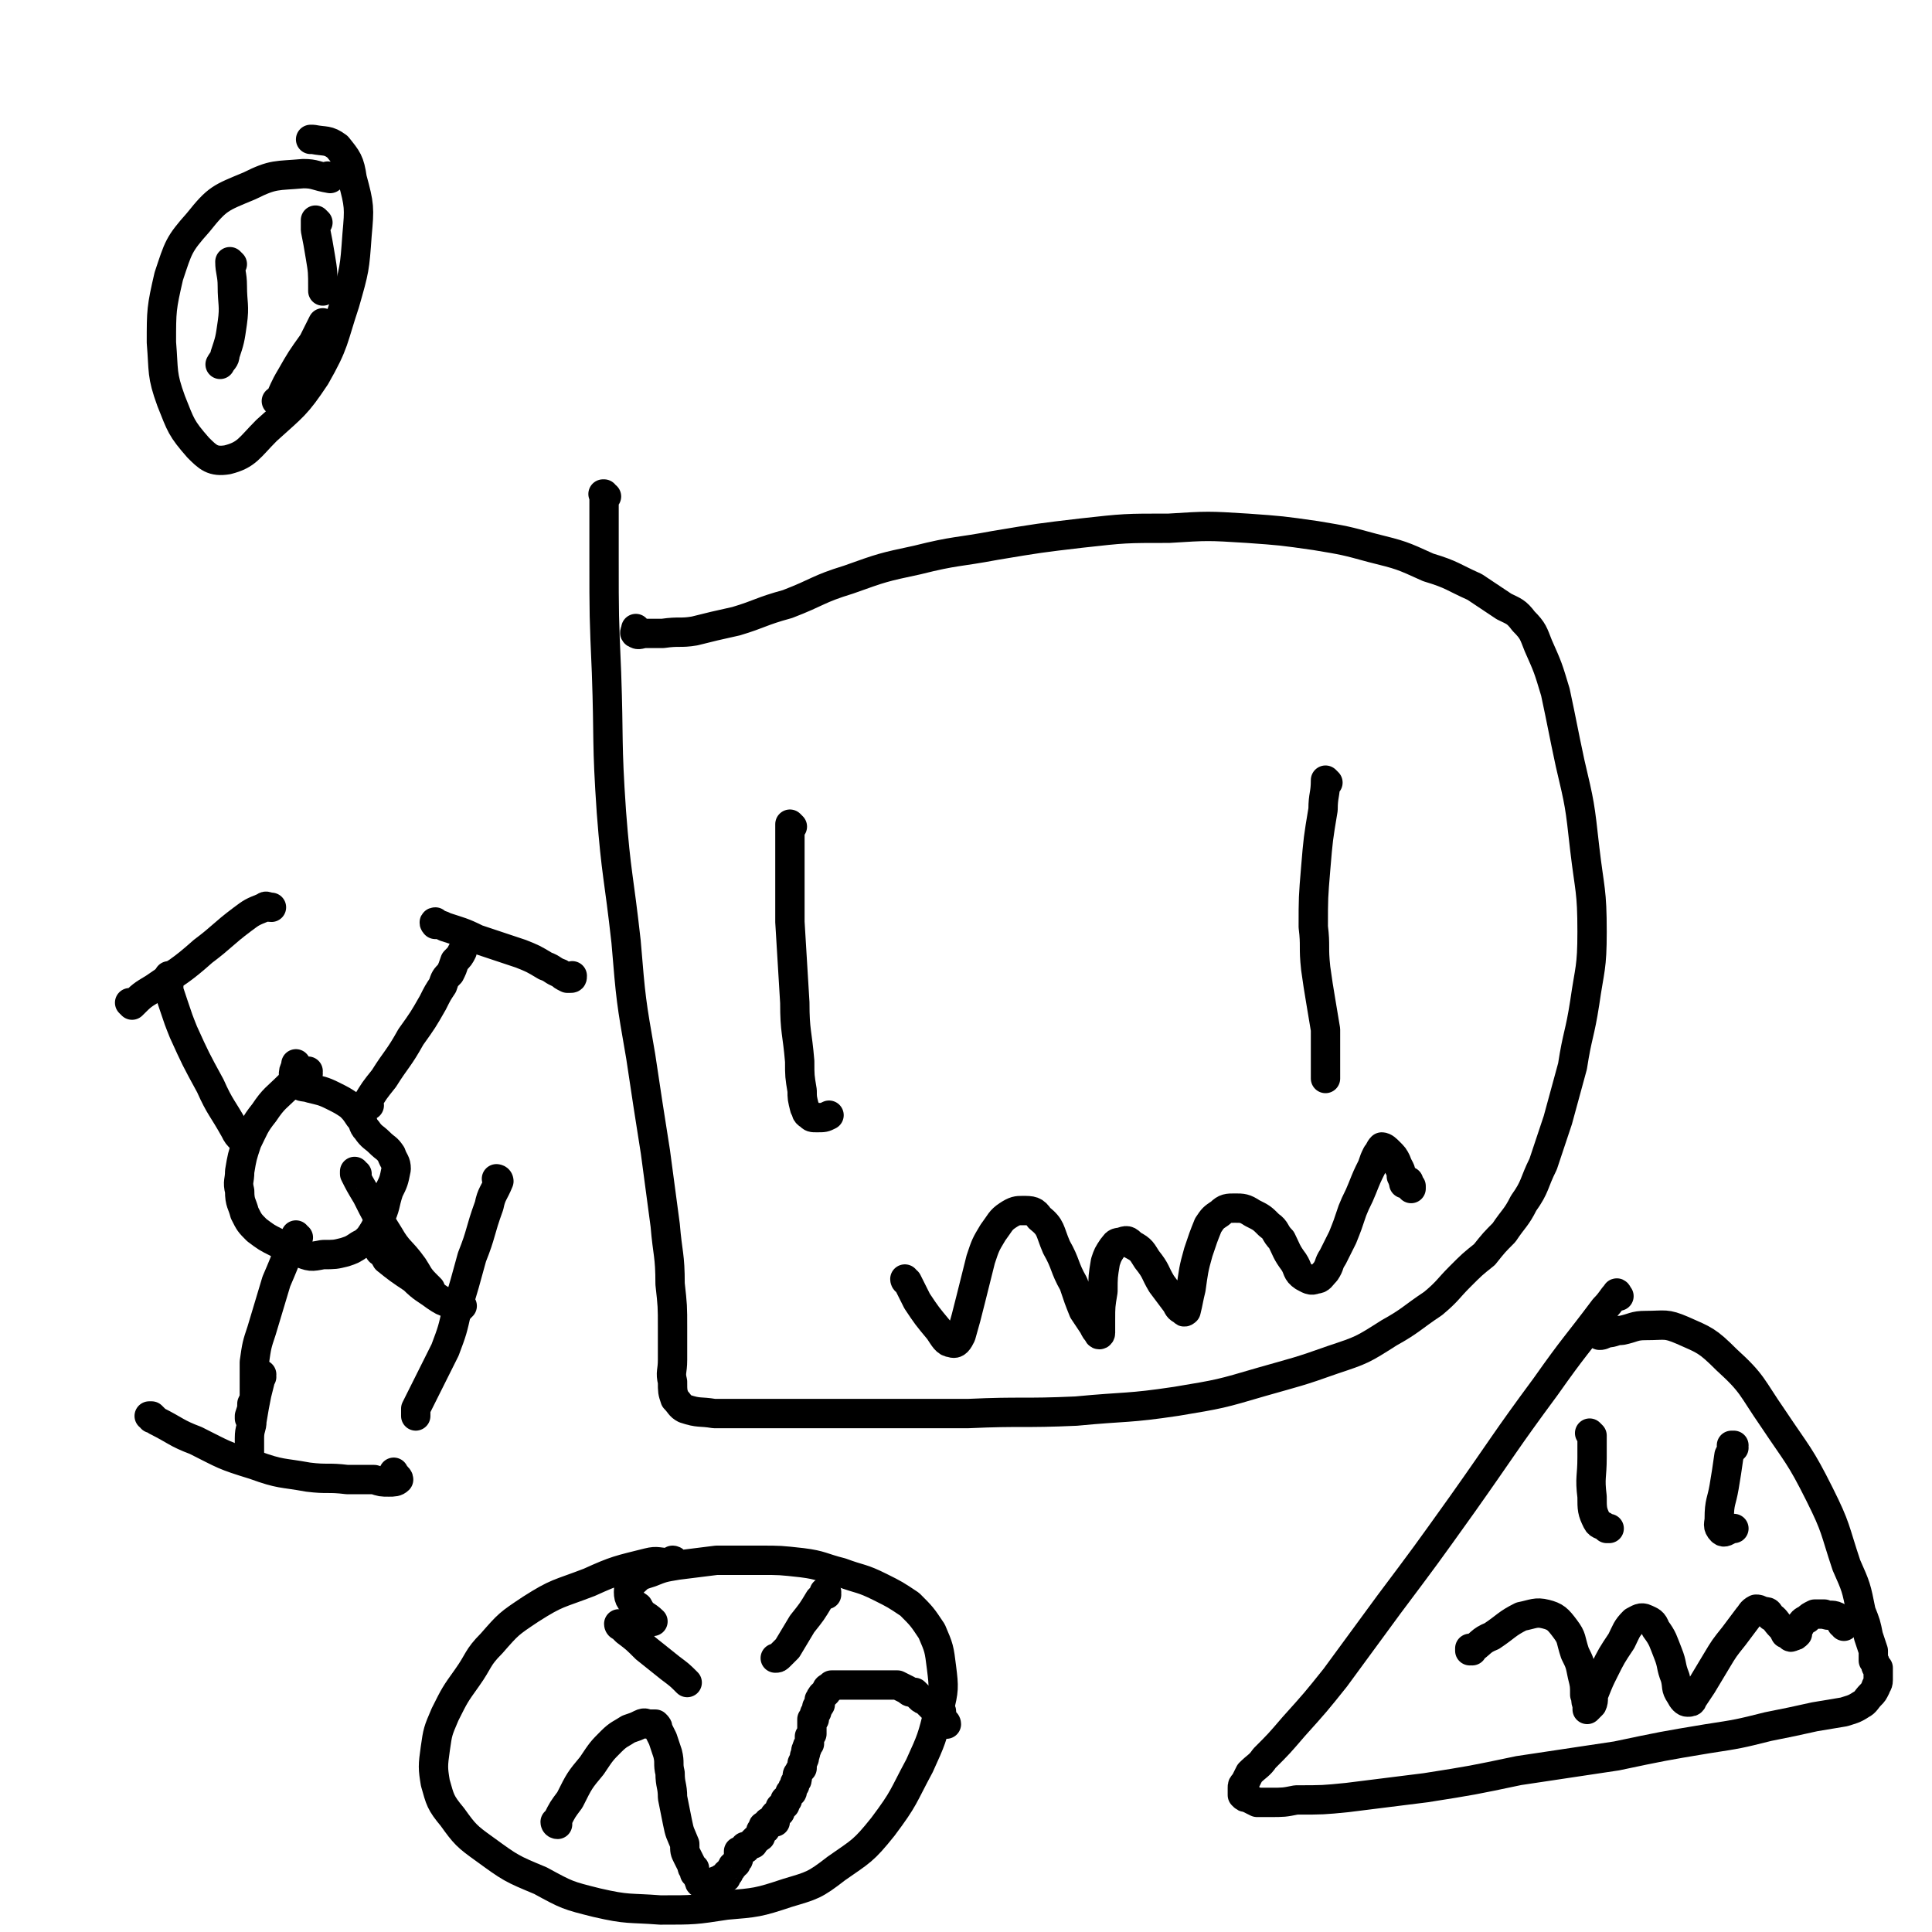
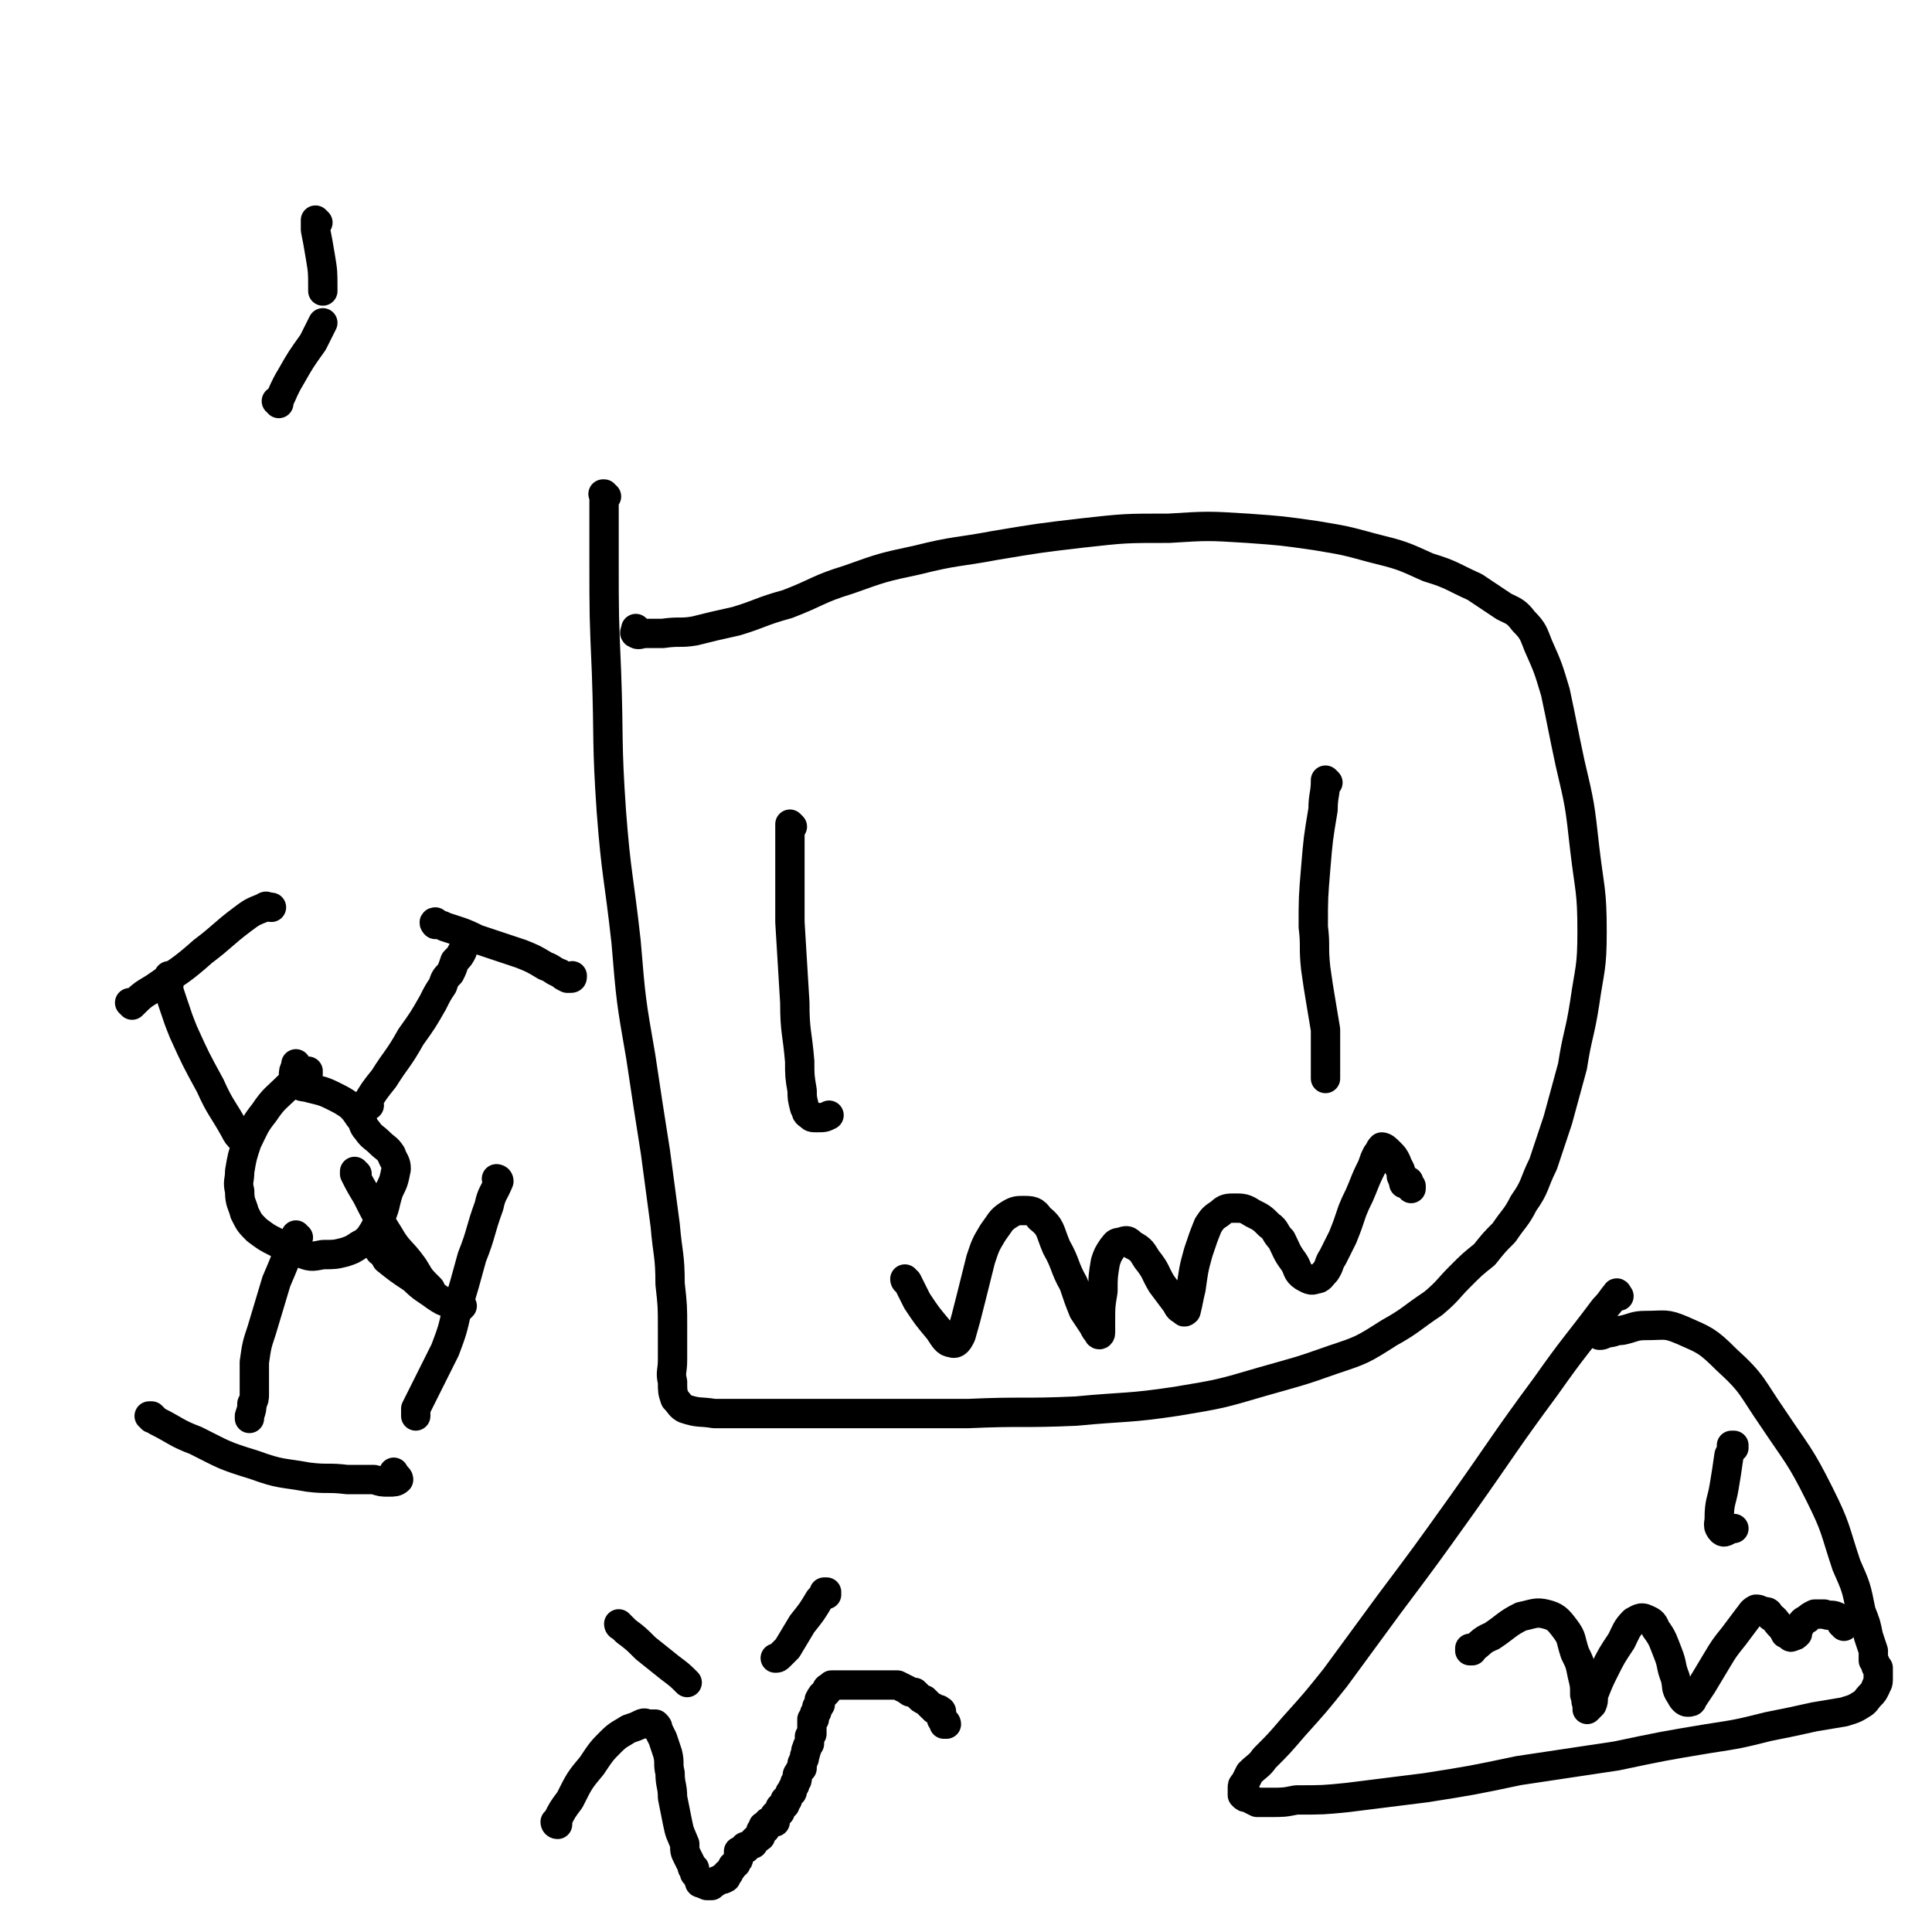
<svg xmlns="http://www.w3.org/2000/svg" viewBox="0 0 790 790" version="1.1">
  <g fill="none" stroke="#000000" stroke-width="12" stroke-linecap="round" stroke-linejoin="round">
    <path d="M248,203c-1,0 -1,-1 -1,-1 -1,0 0,0 0,0 0,0 0,0 0,0 0,2 0,2 0,4 0,11 0,11 0,22 0,24 0,24 1,47 1,28 0,28 2,57 2,26 3,26 6,53 2,24 2,24 6,47 3,20 3,20 6,39 2,15 2,15 4,30 1,12 2,12 2,24 1,9 1,9 1,18 0,7 0,7 0,13 0,5 -1,5 0,9 0,4 0,4 1,7 2,2 2,3 4,4 6,2 6,1 12,2 11,0 11,0 23,0 19,0 19,0 38,0 22,0 22,0 43,0 22,-1 22,0 44,-1 21,-2 21,-1 41,-4 18,-3 18,-3 35,-8 14,-4 15,-4 29,-9 12,-4 12,-4 23,-11 9,-5 9,-6 18,-12 6,-5 6,-6 11,-11 5,-5 5,-5 10,-9 4,-5 4,-5 8,-9 4,-6 5,-6 8,-12 5,-7 4,-8 8,-16 3,-9 3,-9 6,-18 3,-11 3,-11 6,-22 2,-13 3,-13 5,-26 2,-14 3,-14 3,-29 0,-17 -1,-17 -3,-34 -2,-18 -2,-18 -6,-35 -3,-14 -3,-15 -6,-29 -3,-10 -3,-10 -7,-19 -2,-5 -2,-6 -6,-10 -3,-4 -4,-4 -8,-6 -6,-4 -6,-4 -12,-8 -9,-4 -9,-5 -19,-8 -11,-5 -11,-5 -23,-8 -11,-3 -11,-3 -23,-5 -14,-2 -14,-2 -28,-3 -16,-1 -16,-1 -32,0 -18,0 -18,0 -36,2 -17,2 -17,2 -35,5 -16,3 -16,2 -32,6 -14,3 -14,3 -28,8 -13,4 -12,5 -25,10 -11,3 -11,4 -21,7 -9,2 -9,2 -17,4 -6,1 -6,0 -13,1 -3,0 -3,0 -7,0 -2,0 -3,1 -4,0 -1,0 0,-1 0,-2 0,0 0,0 0,0 " />
    <path d="M324,338c0,0 -1,-1 -1,-1 0,0 0,0 0,0 0,0 0,0 0,0 0,6 0,6 0,12 0,14 0,14 0,28 1,17 1,17 2,33 0,12 1,12 2,24 0,6 0,6 1,12 0,3 0,3 1,7 1,1 0,2 2,3 1,1 1,1 3,1 3,0 3,0 5,-1 " />
    <path d="M543,320c0,0 -1,-1 -1,-1 0,0 0,0 0,0 0,0 0,0 0,0 1,1 0,0 0,0 0,0 0,0 0,0 0,6 -1,6 -1,12 -2,12 -2,12 -3,24 -1,12 -1,12 -1,24 1,8 0,8 1,17 1,7 1,7 2,13 1,6 1,6 2,12 0,5 0,5 0,9 0,3 0,3 0,7 0,1 0,1 0,3 0,0 0,0 0,1 0,0 0,0 0,0 " />
    <path d="M371,524c0,0 -1,0 -1,-1 0,0 0,1 1,1 2,4 2,4 4,8 4,6 4,6 9,12 2,3 3,5 5,5 2,1 3,-1 4,-3 2,-7 2,-7 4,-15 2,-8 2,-8 4,-16 2,-6 2,-6 5,-11 3,-4 3,-5 6,-7 3,-2 4,-2 6,-2 4,0 5,0 7,3 5,4 4,5 7,12 4,7 3,8 7,15 2,6 2,6 4,11 2,3 2,3 4,6 1,2 1,2 2,3 0,1 1,1 1,0 0,-2 0,-2 0,-5 0,-6 0,-6 1,-12 0,-6 0,-6 1,-12 1,-3 1,-3 3,-6 1,-1 1,-2 3,-2 3,-1 3,-1 5,1 4,2 4,3 6,6 4,5 3,5 6,10 3,4 3,4 6,8 1,2 1,2 3,3 0,1 1,0 1,0 1,-4 1,-5 2,-9 1,-7 1,-8 3,-15 2,-6 2,-6 4,-11 2,-3 2,-3 5,-5 2,-2 3,-2 6,-2 3,0 4,0 7,2 4,2 4,2 7,5 3,2 2,3 5,6 2,4 2,5 5,9 2,3 1,4 4,6 2,1 3,2 5,1 2,0 2,-1 4,-3 2,-3 1,-3 3,-6 2,-4 2,-4 4,-8 2,-5 2,-5 4,-11 2,-5 2,-4 4,-9 2,-5 2,-5 4,-9 1,-3 1,-3 2,-5 1,-1 1,-2 2,-3 1,0 2,1 3,2 2,2 2,2 3,4 1,3 2,3 2,6 1,1 0,1 1,2 0,1 0,1 0,1 1,0 1,-1 2,-1 0,1 0,1 1,2 0,0 0,0 0,1 " />
    <path d="M126,439c0,0 -1,-1 -1,-1 0,0 0,0 1,0 0,0 0,0 0,0 -4,3 -4,3 -8,6 -5,5 -6,5 -10,11 -4,5 -4,6 -7,12 -2,6 -2,6 -3,12 0,4 -1,4 0,8 0,5 1,5 2,9 2,4 2,4 5,7 4,3 4,3 8,5 4,2 4,3 9,4 5,2 5,2 10,1 5,0 5,0 9,-1 3,-1 3,-1 6,-3 2,-1 2,-1 4,-3 2,-3 2,-3 4,-7 3,-6 2,-6 4,-12 2,-4 2,-4 3,-9 0,-3 -1,-3 -2,-6 -2,-3 -2,-2 -5,-5 -2,-2 -3,-2 -5,-5 -2,-2 -1,-3 -3,-5 -2,-3 -2,-3 -4,-5 -3,-2 -3,-2 -7,-4 -4,-2 -5,-2 -9,-3 -3,-1 -3,0 -6,-2 -1,-1 -1,-1 -1,-3 0,-2 0,-2 1,-4 0,0 0,0 0,-1 " />
    <path d="M100,467c0,0 -1,-1 -1,-1 0,0 0,0 0,0 0,0 0,0 0,0 1,1 0,0 0,0 -2,-2 -2,-2 -3,-4 -5,-9 -6,-9 -10,-18 -6,-11 -6,-11 -11,-22 -2,-5 -2,-5 -4,-11 -1,-3 -1,-3 -2,-6 0,-2 0,-2 0,-5 0,0 0,0 0,-1 " />
    <path d="M54,411c0,0 -1,-1 -1,-1 0,0 0,0 1,1 0,0 0,0 0,0 4,-4 4,-4 9,-7 10,-7 11,-7 20,-15 8,-6 8,-7 16,-13 4,-3 4,-3 9,-5 1,-1 1,0 3,0 0,0 0,0 0,0 " />
    <path d="M146,480c-1,0 -1,-1 -1,-1 0,0 0,0 0,1 0,0 0,0 0,0 0,0 0,-1 0,-1 0,0 0,0 0,1 2,4 2,4 5,9 4,8 4,8 9,16 4,7 5,6 10,13 2,3 2,4 5,7 1,1 1,1 2,2 0,0 0,0 0,0 " />
    <path d="M204,483c0,0 -1,-1 -1,-1 0,0 0,0 1,1 0,0 0,0 0,0 0,0 -1,-1 -1,-1 0,0 1,0 1,1 -2,5 -3,5 -4,10 -4,11 -3,11 -7,21 -3,11 -3,11 -6,21 -2,9 -2,9 -5,17 -3,6 -3,6 -6,12 -2,4 -2,4 -4,8 -1,2 -1,2 -2,4 0,1 0,1 0,2 0,0 0,0 0,1 0,0 0,0 0,0 " />
    <path d="M156,512c0,0 -1,0 -1,-1 0,0 0,1 1,1 0,0 0,0 0,0 0,0 -1,-1 -1,-1 1,1 2,2 3,4 5,4 5,4 11,8 4,4 5,4 9,7 3,2 3,2 6,3 1,1 1,1 3,2 0,0 1,0 1,0 0,0 0,0 1,-1 " />
    <path d="M122,506c-1,0 -1,-1 -1,-1 0,0 0,0 0,0 0,0 0,0 0,0 0,1 0,0 0,0 0,0 0,0 0,0 -1,2 -1,2 -2,4 -3,8 -3,8 -6,15 -3,10 -3,10 -6,20 -2,6 -2,6 -3,13 0,4 0,4 0,8 0,3 0,3 0,5 0,2 0,2 -1,4 0,2 0,2 -1,5 0,1 0,1 0,1 " />
    <path d="M62,580c0,0 0,-1 -1,-1 0,0 1,0 1,0 1,1 1,1 2,2 8,4 8,5 16,8 12,6 11,6 24,10 11,4 11,3 22,5 8,1 8,0 16,1 6,0 6,0 11,0 3,1 3,1 6,1 2,0 3,0 4,-1 0,-1 -1,-1 -2,-3 0,0 0,0 0,0 " />
-     <path d="M107,563c0,0 0,-1 -1,-1 0,0 1,0 1,0 0,0 0,0 0,0 0,1 0,0 -1,0 0,0 1,0 1,0 -1,4 -1,4 -2,8 -1,5 -1,5 -2,11 0,3 -1,3 -1,7 0,2 0,2 0,4 0,1 0,1 0,2 0,1 0,1 0,2 " />
    <path d="M151,452c0,0 -1,-1 -1,-1 0,0 0,0 0,0 0,0 0,0 0,0 3,-5 3,-5 7,-10 5,-8 6,-8 11,-17 5,-7 5,-7 9,-14 2,-4 2,-4 4,-7 1,-3 1,-3 3,-5 1,-2 1,-2 2,-5 2,-2 2,-2 3,-4 " />
    <path d="M179,378c-1,0 -1,-1 -1,-1 -1,0 0,1 0,1 2,0 2,0 4,1 6,2 7,2 13,5 9,3 9,3 18,6 5,2 5,2 10,5 3,1 3,2 6,3 1,1 1,1 3,2 0,0 1,0 1,0 1,0 1,0 1,-1 " />
    <path d="M662,530c0,0 -1,-1 -1,-1 0,0 0,0 0,0 0,0 0,0 0,0 1,1 0,-1 0,0 -2,2 -2,3 -5,6 -12,16 -12,15 -24,32 -17,23 -17,24 -34,48 -15,21 -15,21 -30,41 -11,15 -11,15 -22,30 -8,10 -8,10 -17,20 -6,7 -6,7 -12,13 -2,3 -3,3 -6,6 -1,2 -1,2 -2,4 -1,1 -1,1 -1,2 0,1 0,2 0,3 1,1 1,1 2,1 2,1 2,1 4,2 2,0 2,0 5,0 6,0 6,0 11,-1 11,0 11,0 21,-1 16,-2 16,-2 32,-4 19,-3 19,-3 38,-7 20,-3 20,-3 40,-6 19,-4 19,-4 37,-7 13,-2 13,-2 25,-5 10,-2 10,-2 19,-4 6,-1 6,-1 12,-2 3,-1 4,-1 7,-3 2,-1 2,-2 4,-4 1,-1 1,-1 2,-3 0,-1 1,-1 1,-3 0,-1 0,-1 0,-3 0,-1 0,-1 0,-2 0,0 -1,0 -1,-1 0,-1 0,-1 -1,-2 0,-2 0,-2 0,-4 -1,-3 -1,-3 -2,-6 -1,-5 -1,-5 -3,-10 -2,-10 -2,-10 -6,-19 -5,-15 -4,-15 -11,-29 -8,-16 -9,-16 -19,-31 -9,-13 -8,-14 -19,-24 -8,-8 -9,-8 -18,-12 -7,-3 -7,-2 -15,-2 -5,0 -5,1 -10,2 -3,0 -3,1 -6,1 -2,1 -2,1 -3,1 -1,-1 0,-2 0,-3 0,-1 0,-1 1,-3 " />
    <path d="M602,675c0,0 -1,-1 -1,-1 0,0 0,0 0,1 0,0 0,0 0,0 1,0 0,-1 0,-1 0,0 0,0 0,1 0,0 0,0 0,0 1,0 0,-1 0,-1 0,0 0,0 0,1 0,0 0,0 0,0 5,-3 4,-4 9,-6 6,-4 6,-5 12,-8 5,-1 6,-2 10,-1 4,1 5,2 8,6 3,4 2,4 4,10 2,4 2,4 3,9 1,4 1,4 1,8 1,2 0,2 1,4 0,1 0,2 0,2 1,-1 1,-1 2,-2 1,-2 0,-3 1,-5 2,-5 2,-5 4,-9 3,-6 3,-6 7,-12 2,-4 2,-5 5,-8 2,-1 3,-2 5,-1 2,1 3,1 4,4 3,4 3,5 5,10 2,5 1,5 3,10 1,4 0,4 2,7 1,2 2,3 3,3 1,0 2,0 2,-1 2,-3 2,-3 4,-6 3,-5 3,-5 6,-10 3,-5 3,-5 7,-10 3,-4 3,-4 6,-8 1,-1 1,-2 3,-3 1,0 1,0 3,1 2,0 2,0 3,2 2,1 2,2 4,4 1,1 1,1 2,3 1,0 1,1 2,1 0,0 0,1 1,0 1,0 1,0 2,-1 0,-2 0,-2 1,-3 1,-2 1,-2 3,-3 1,-1 1,-1 3,-2 2,0 2,0 4,0 2,1 3,0 5,1 1,1 1,1 2,3 1,0 1,0 1,1 " />
-     <path d="M651,587c0,0 0,0 -1,-1 0,0 1,1 1,1 0,0 0,0 0,0 0,0 0,0 -1,-1 0,0 1,1 1,1 0,5 0,5 0,9 0,8 -1,8 0,16 0,5 0,6 2,10 1,2 2,1 4,3 0,0 0,0 1,0 " />
    <path d="M709,592c0,0 -1,-1 -1,-1 0,0 0,0 1,0 0,0 0,0 0,0 -1,2 -1,2 -2,4 -1,7 -1,7 -2,13 -1,6 -2,6 -2,13 0,2 -1,3 1,5 1,1 2,0 4,-1 1,0 1,0 1,0 " />
-     <path d="M276,639c0,0 -1,-1 -1,-1 0,0 0,0 0,1 0,0 0,0 0,0 1,0 1,-1 0,-1 0,0 0,1 -1,1 -5,0 -5,-1 -9,0 -12,3 -13,3 -24,8 -13,5 -13,4 -24,11 -9,6 -9,6 -16,14 -6,6 -5,7 -10,14 -5,7 -5,7 -9,15 -3,7 -3,7 -4,14 -1,7 -1,8 0,14 2,7 2,8 7,14 5,7 6,8 13,13 11,8 11,8 23,13 11,6 11,6 23,9 13,3 13,2 26,3 14,0 14,0 27,-2 12,-1 13,-1 25,-5 10,-3 11,-3 20,-10 10,-7 11,-7 19,-17 9,-12 8,-12 15,-25 5,-11 5,-11 8,-23 2,-8 2,-9 1,-17 -1,-8 -1,-8 -4,-15 -4,-6 -4,-6 -9,-11 -6,-4 -6,-4 -12,-7 -8,-4 -8,-3 -16,-6 -8,-2 -8,-3 -16,-4 -9,-1 -9,-1 -17,-1 -9,0 -9,0 -18,0 -8,1 -8,1 -16,2 -6,1 -6,1 -11,3 -3,1 -4,1 -6,3 -2,2 -3,2 -3,5 0,3 1,4 4,6 2,4 3,3 6,6 " />
    <path d="M228,746c0,0 -1,0 -1,-1 0,0 0,1 1,1 0,0 0,0 0,0 0,0 -1,0 -1,-1 0,0 0,1 1,1 0,-1 0,-1 0,-2 2,-4 2,-4 5,-8 4,-8 4,-8 9,-14 4,-6 4,-6 8,-10 3,-3 4,-3 7,-5 3,-1 3,-1 5,-2 2,-1 2,0 3,0 2,0 2,0 3,0 1,1 1,1 1,2 1,2 1,2 2,4 1,3 1,3 2,6 1,4 0,4 1,8 0,5 1,5 1,10 1,5 1,5 2,10 1,5 1,4 3,9 0,3 0,3 1,5 1,2 1,2 2,4 0,1 0,1 1,1 0,1 0,1 0,2 1,1 1,1 1,1 1,1 0,1 1,2 0,1 0,1 1,1 1,1 1,0 2,1 0,0 0,0 1,0 0,0 0,0 0,0 1,0 1,0 1,0 0,-1 0,-1 1,-1 0,0 1,0 1,-1 1,0 1,0 2,-1 0,0 1,1 1,0 1,0 1,0 1,-1 0,-1 0,-1 1,-1 0,-1 1,-1 1,-2 1,-1 0,-1 1,-1 0,-1 1,-1 1,-1 0,-1 1,-1 1,-2 0,0 0,0 0,-1 0,-1 0,-1 0,-2 1,0 1,0 2,-1 0,0 0,0 1,0 0,-1 -1,-1 0,-1 0,0 0,0 1,0 0,0 0,0 1,-1 0,0 0,0 1,0 0,0 0,0 0,0 0,0 0,0 0,0 0,0 0,0 0,-1 0,0 0,0 0,0 1,-1 1,-1 1,-1 1,0 1,0 1,-1 0,0 0,0 1,0 0,0 0,0 0,-1 0,0 0,0 0,-1 0,-1 1,0 2,-1 0,0 -1,0 -1,-1 0,0 0,0 0,0 0,-1 1,0 1,0 1,-1 0,-1 1,-2 1,0 1,0 2,0 0,0 0,0 0,0 1,0 1,0 1,0 0,-1 0,-1 0,-1 0,-1 0,-1 0,-1 0,0 -1,0 0,-1 0,0 0,0 1,0 0,-1 0,-1 1,-1 0,-1 0,-1 0,-2 1,0 1,0 2,-1 0,-1 0,-1 0,-2 0,0 1,0 1,0 0,0 0,0 0,-1 1,-1 1,-1 1,-2 1,0 1,0 1,-1 0,-1 0,-1 1,-2 0,0 0,0 0,-1 1,-1 1,-1 1,-2 0,0 0,0 0,-1 0,-1 1,-1 1,-2 0,0 0,0 1,-1 0,-1 0,-1 0,-2 1,-2 1,-2 1,-3 1,-2 0,-2 1,-3 0,-1 0,-1 1,-2 0,-1 0,-1 0,-1 0,-1 0,-1 0,-2 1,-1 1,-1 1,-1 0,-1 0,-1 0,-2 0,0 0,0 0,-1 0,0 0,0 0,-1 0,0 0,0 0,-1 0,0 0,0 0,-1 1,0 1,0 1,0 0,-1 0,-1 0,-2 0,-1 1,-1 1,-1 0,-1 0,-1 0,-1 0,-1 0,-1 0,-1 1,0 1,0 1,-1 1,0 0,0 0,-1 0,0 0,0 0,-1 1,-1 0,-1 1,-1 0,-1 0,-1 1,-1 0,0 0,0 1,-1 0,0 0,0 0,-1 0,0 0,0 0,0 0,-1 1,-1 1,-1 0,0 0,1 1,0 0,0 -1,0 0,0 0,-1 0,0 0,0 0,-1 0,-1 0,-1 1,0 1,0 2,0 1,0 1,0 2,0 2,0 2,0 3,0 3,0 3,0 5,0 2,0 2,0 3,0 2,0 2,0 4,0 2,0 2,0 4,0 2,0 2,0 4,0 2,1 2,1 4,2 1,1 1,1 3,1 1,1 1,1 2,2 1,1 1,1 2,1 1,1 1,1 1,1 1,1 1,1 2,2 1,0 1,0 1,1 1,0 1,0 2,0 0,1 1,0 1,1 0,0 0,1 0,1 0,1 0,1 0,2 1,1 2,1 2,2 0,0 0,0 -1,0 " />
    <path d="M254,665c0,0 -1,0 -1,-1 0,0 1,1 1,1 0,0 0,0 0,0 0,0 -1,0 -1,-1 0,0 1,1 1,1 0,0 0,0 0,0 1,1 1,1 2,2 4,3 4,3 8,7 5,4 5,4 10,8 4,3 4,3 7,6 0,0 0,0 0,0 " />
    <path d="M338,652c0,0 -1,-1 -1,-1 0,0 0,0 1,0 0,0 0,0 0,0 -2,2 -2,2 -3,3 -3,5 -3,5 -7,10 -3,5 -3,5 -6,10 -2,2 -2,2 -3,3 -1,1 -1,1 -2,1 " />
-     <path d="M135,73c0,0 -1,-1 -1,-1 0,0 0,0 1,1 0,0 0,0 0,0 -6,-1 -6,-2 -11,-2 -11,1 -12,0 -22,5 -12,5 -13,5 -21,15 -8,9 -8,10 -12,22 -3,13 -3,14 -3,27 1,12 0,13 4,24 4,10 4,11 11,19 4,4 6,6 12,5 8,-2 9,-5 16,-12 11,-10 12,-10 20,-22 8,-14 7,-15 12,-30 4,-14 4,-14 5,-28 1,-11 1,-12 -2,-23 -1,-7 -2,-8 -6,-13 -4,-3 -5,-2 -10,-3 0,0 0,0 -1,0 " />
-     <path d="M95,108c0,0 0,0 -1,-1 0,0 1,1 1,1 0,0 0,0 0,0 0,0 -1,-1 -1,-1 0,4 1,5 1,10 0,7 1,8 0,15 -1,7 -1,7 -3,13 0,2 -1,2 -2,4 " />
    <path d="M130,91c0,0 -1,-1 -1,-1 0,0 0,0 0,1 0,0 0,0 0,0 0,1 0,1 0,3 1,5 1,5 2,11 1,6 1,6 1,13 0,0 0,0 0,1 " />
    <path d="M114,165c0,-1 -1,-1 -1,-1 0,0 0,0 1,0 2,-4 2,-5 5,-10 4,-7 4,-7 9,-14 2,-4 2,-4 4,-8 0,0 0,0 0,0 " />
  </g>
</svg>